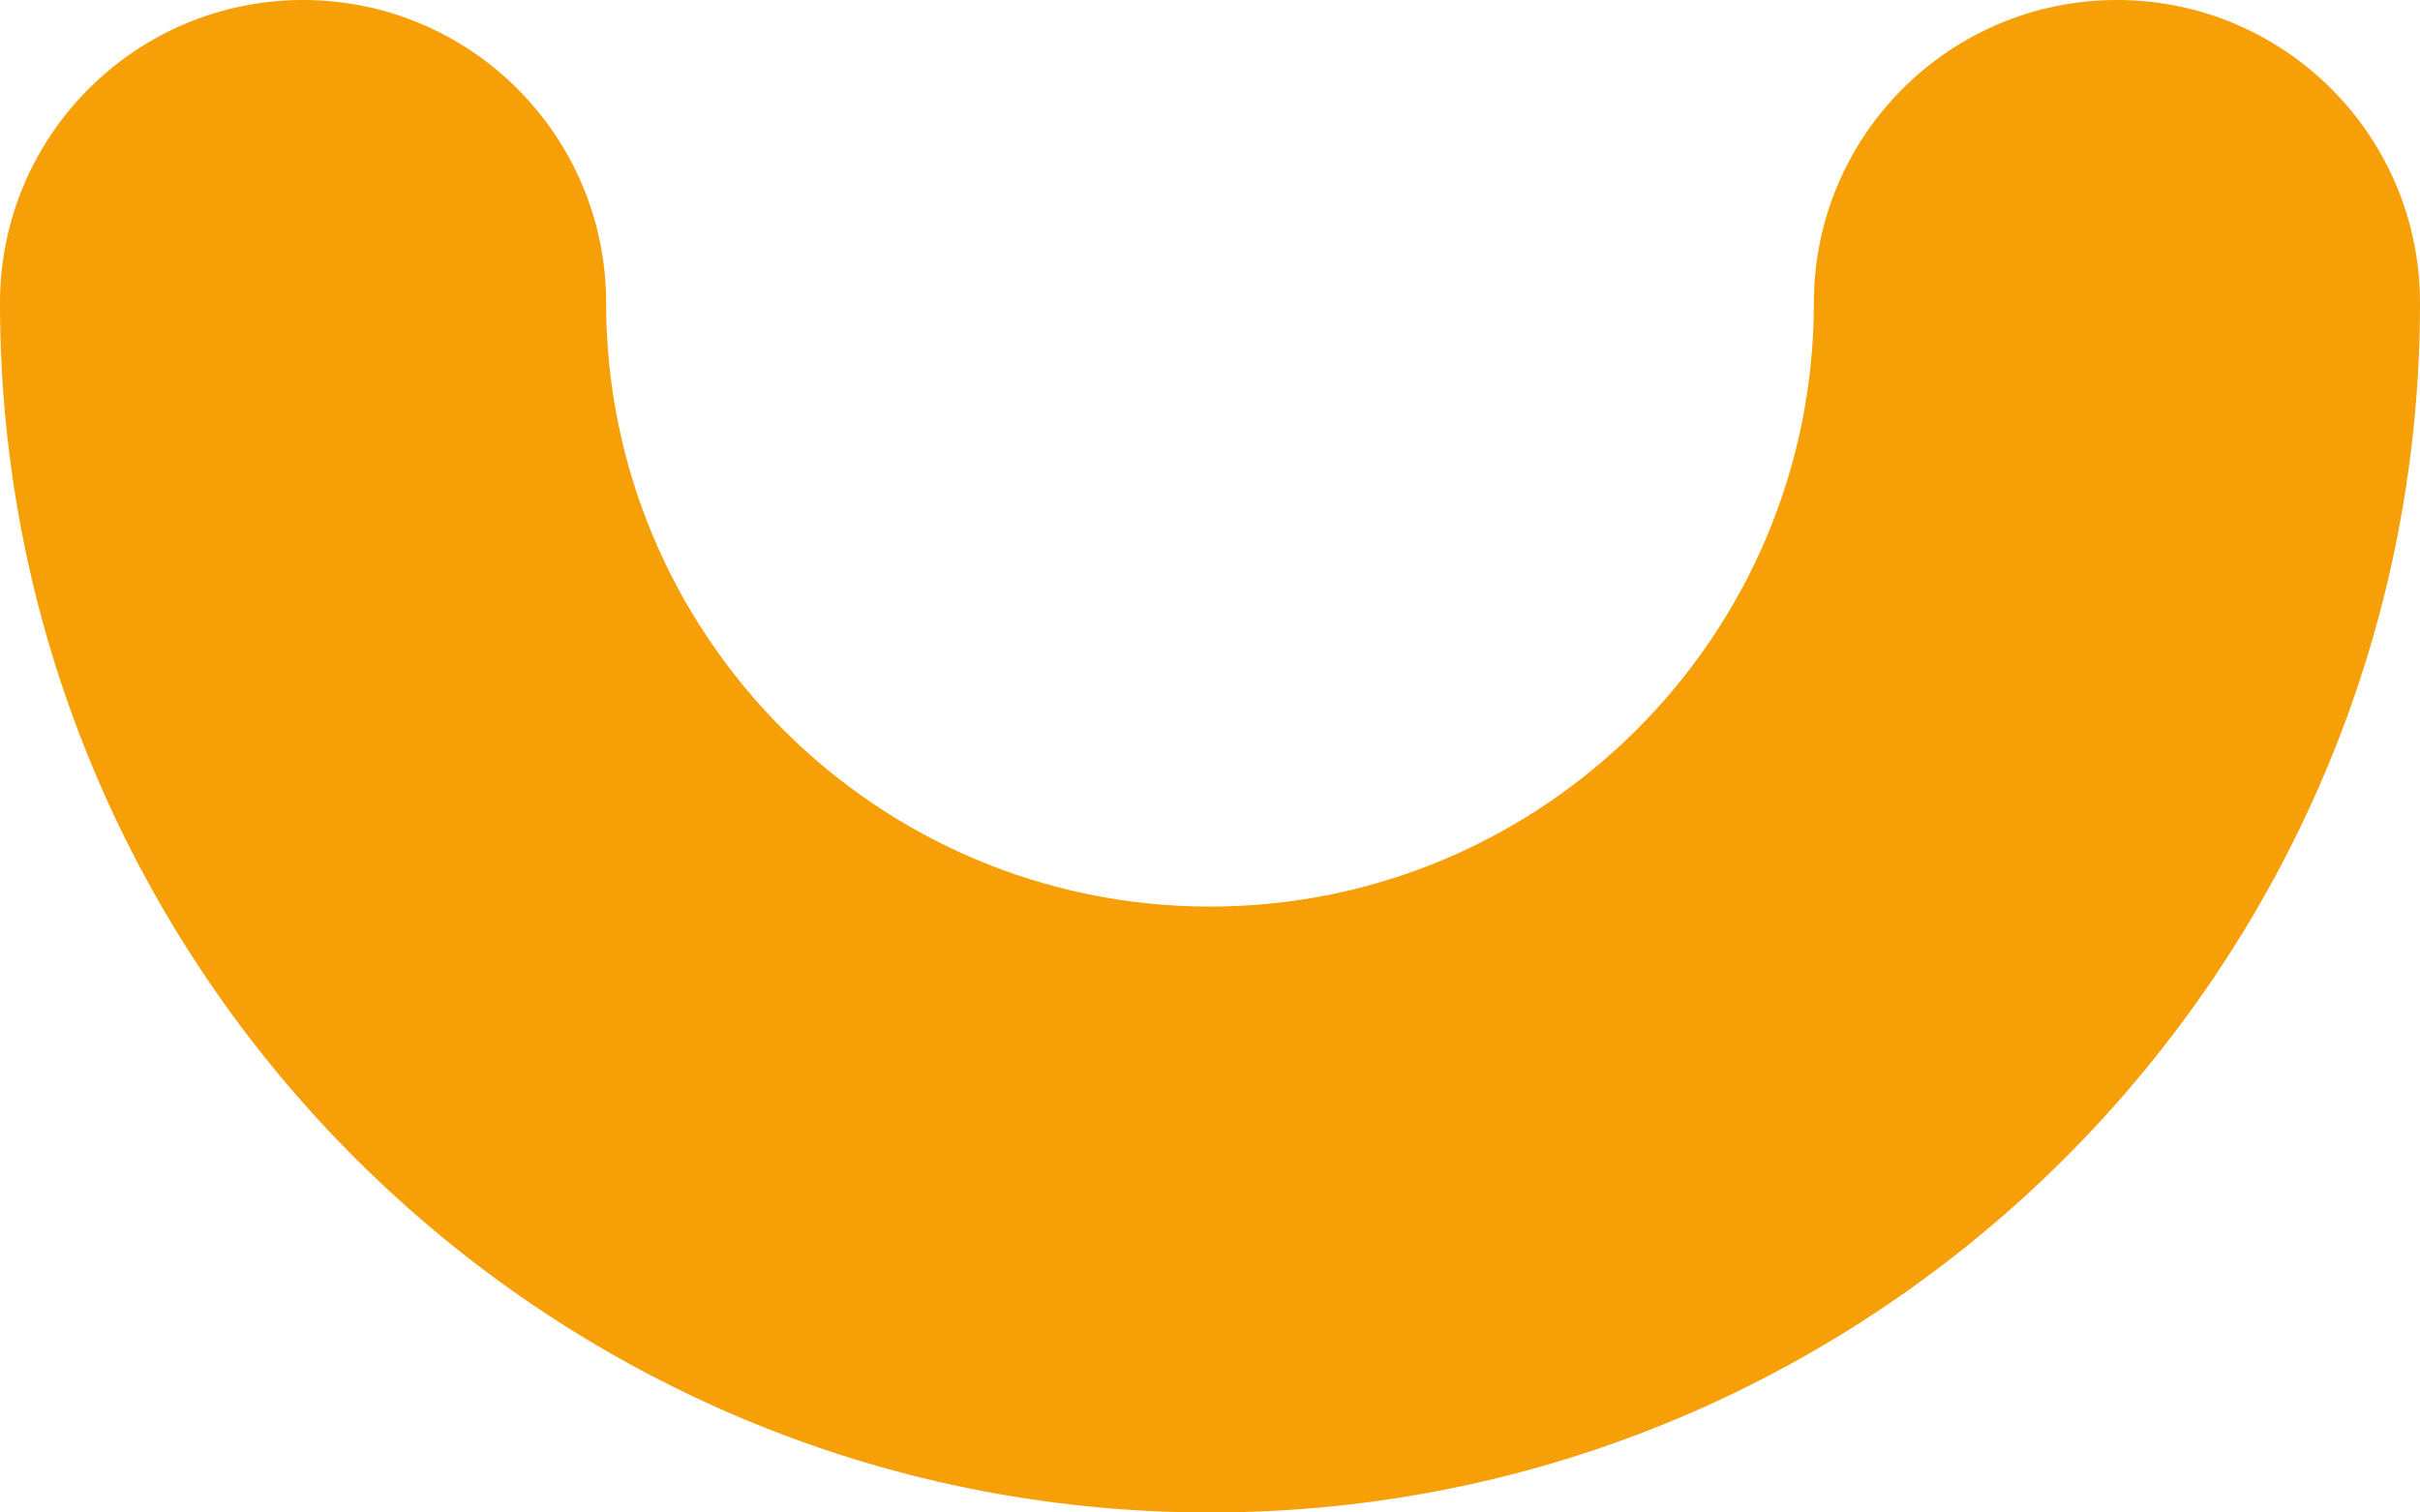
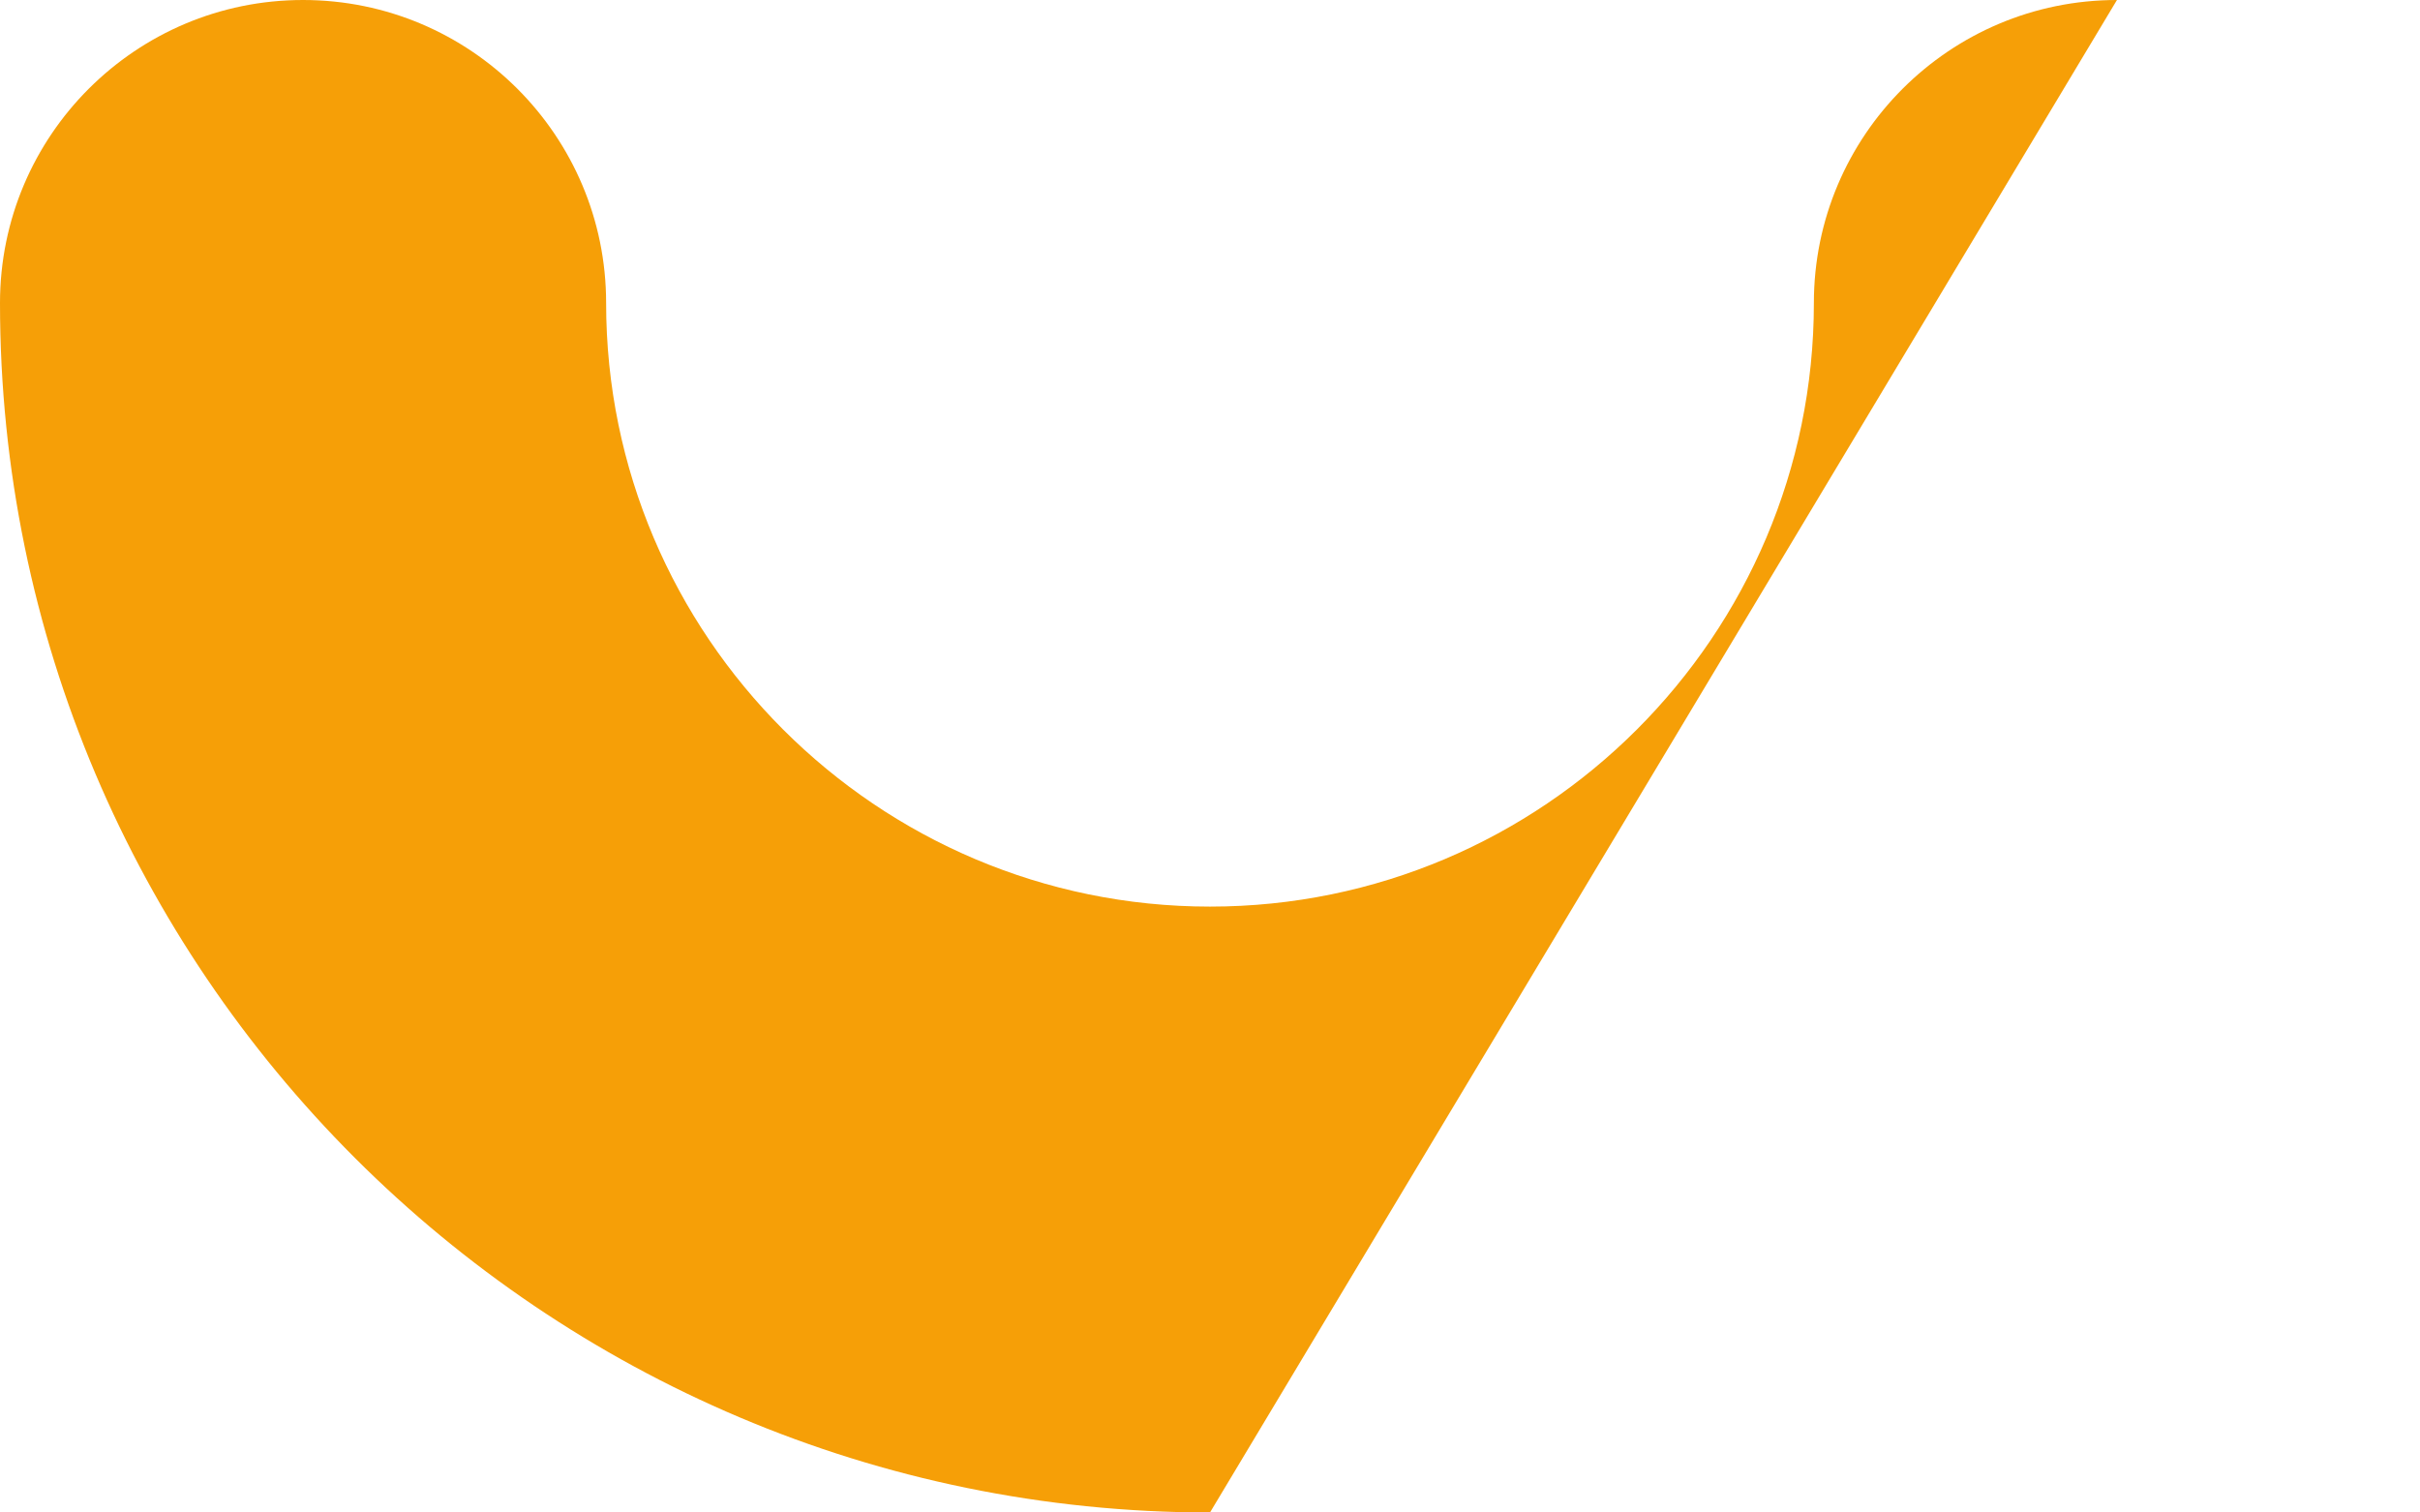
<svg xmlns="http://www.w3.org/2000/svg" width="168" height="105" viewBox="0 0 168 105">
-   <path d="M84 105C37.682 105 0 67.332 0 21.032 0 9.416 9.42 0 21.038 0c11.62 0 21.04 9.416 21.04 21.032 0 23.107 18.806 41.906 41.922 41.906 23.116 0 41.922-18.799 41.922-41.906 0-11.616 9.42-21.032 21.04-21.032C158.58 0 168 9.416 168 21.032 168 67.332 130.318 105 84 105" fill="#F69F07" fill-rule="evenodd" />
+   <path d="M84 105C37.682 105 0 67.332 0 21.032 0 9.416 9.42 0 21.038 0c11.62 0 21.04 9.416 21.04 21.032 0 23.107 18.806 41.906 41.922 41.906 23.116 0 41.922-18.799 41.922-41.906 0-11.616 9.42-21.032 21.04-21.032" fill="#F69F07" fill-rule="evenodd" />
</svg>